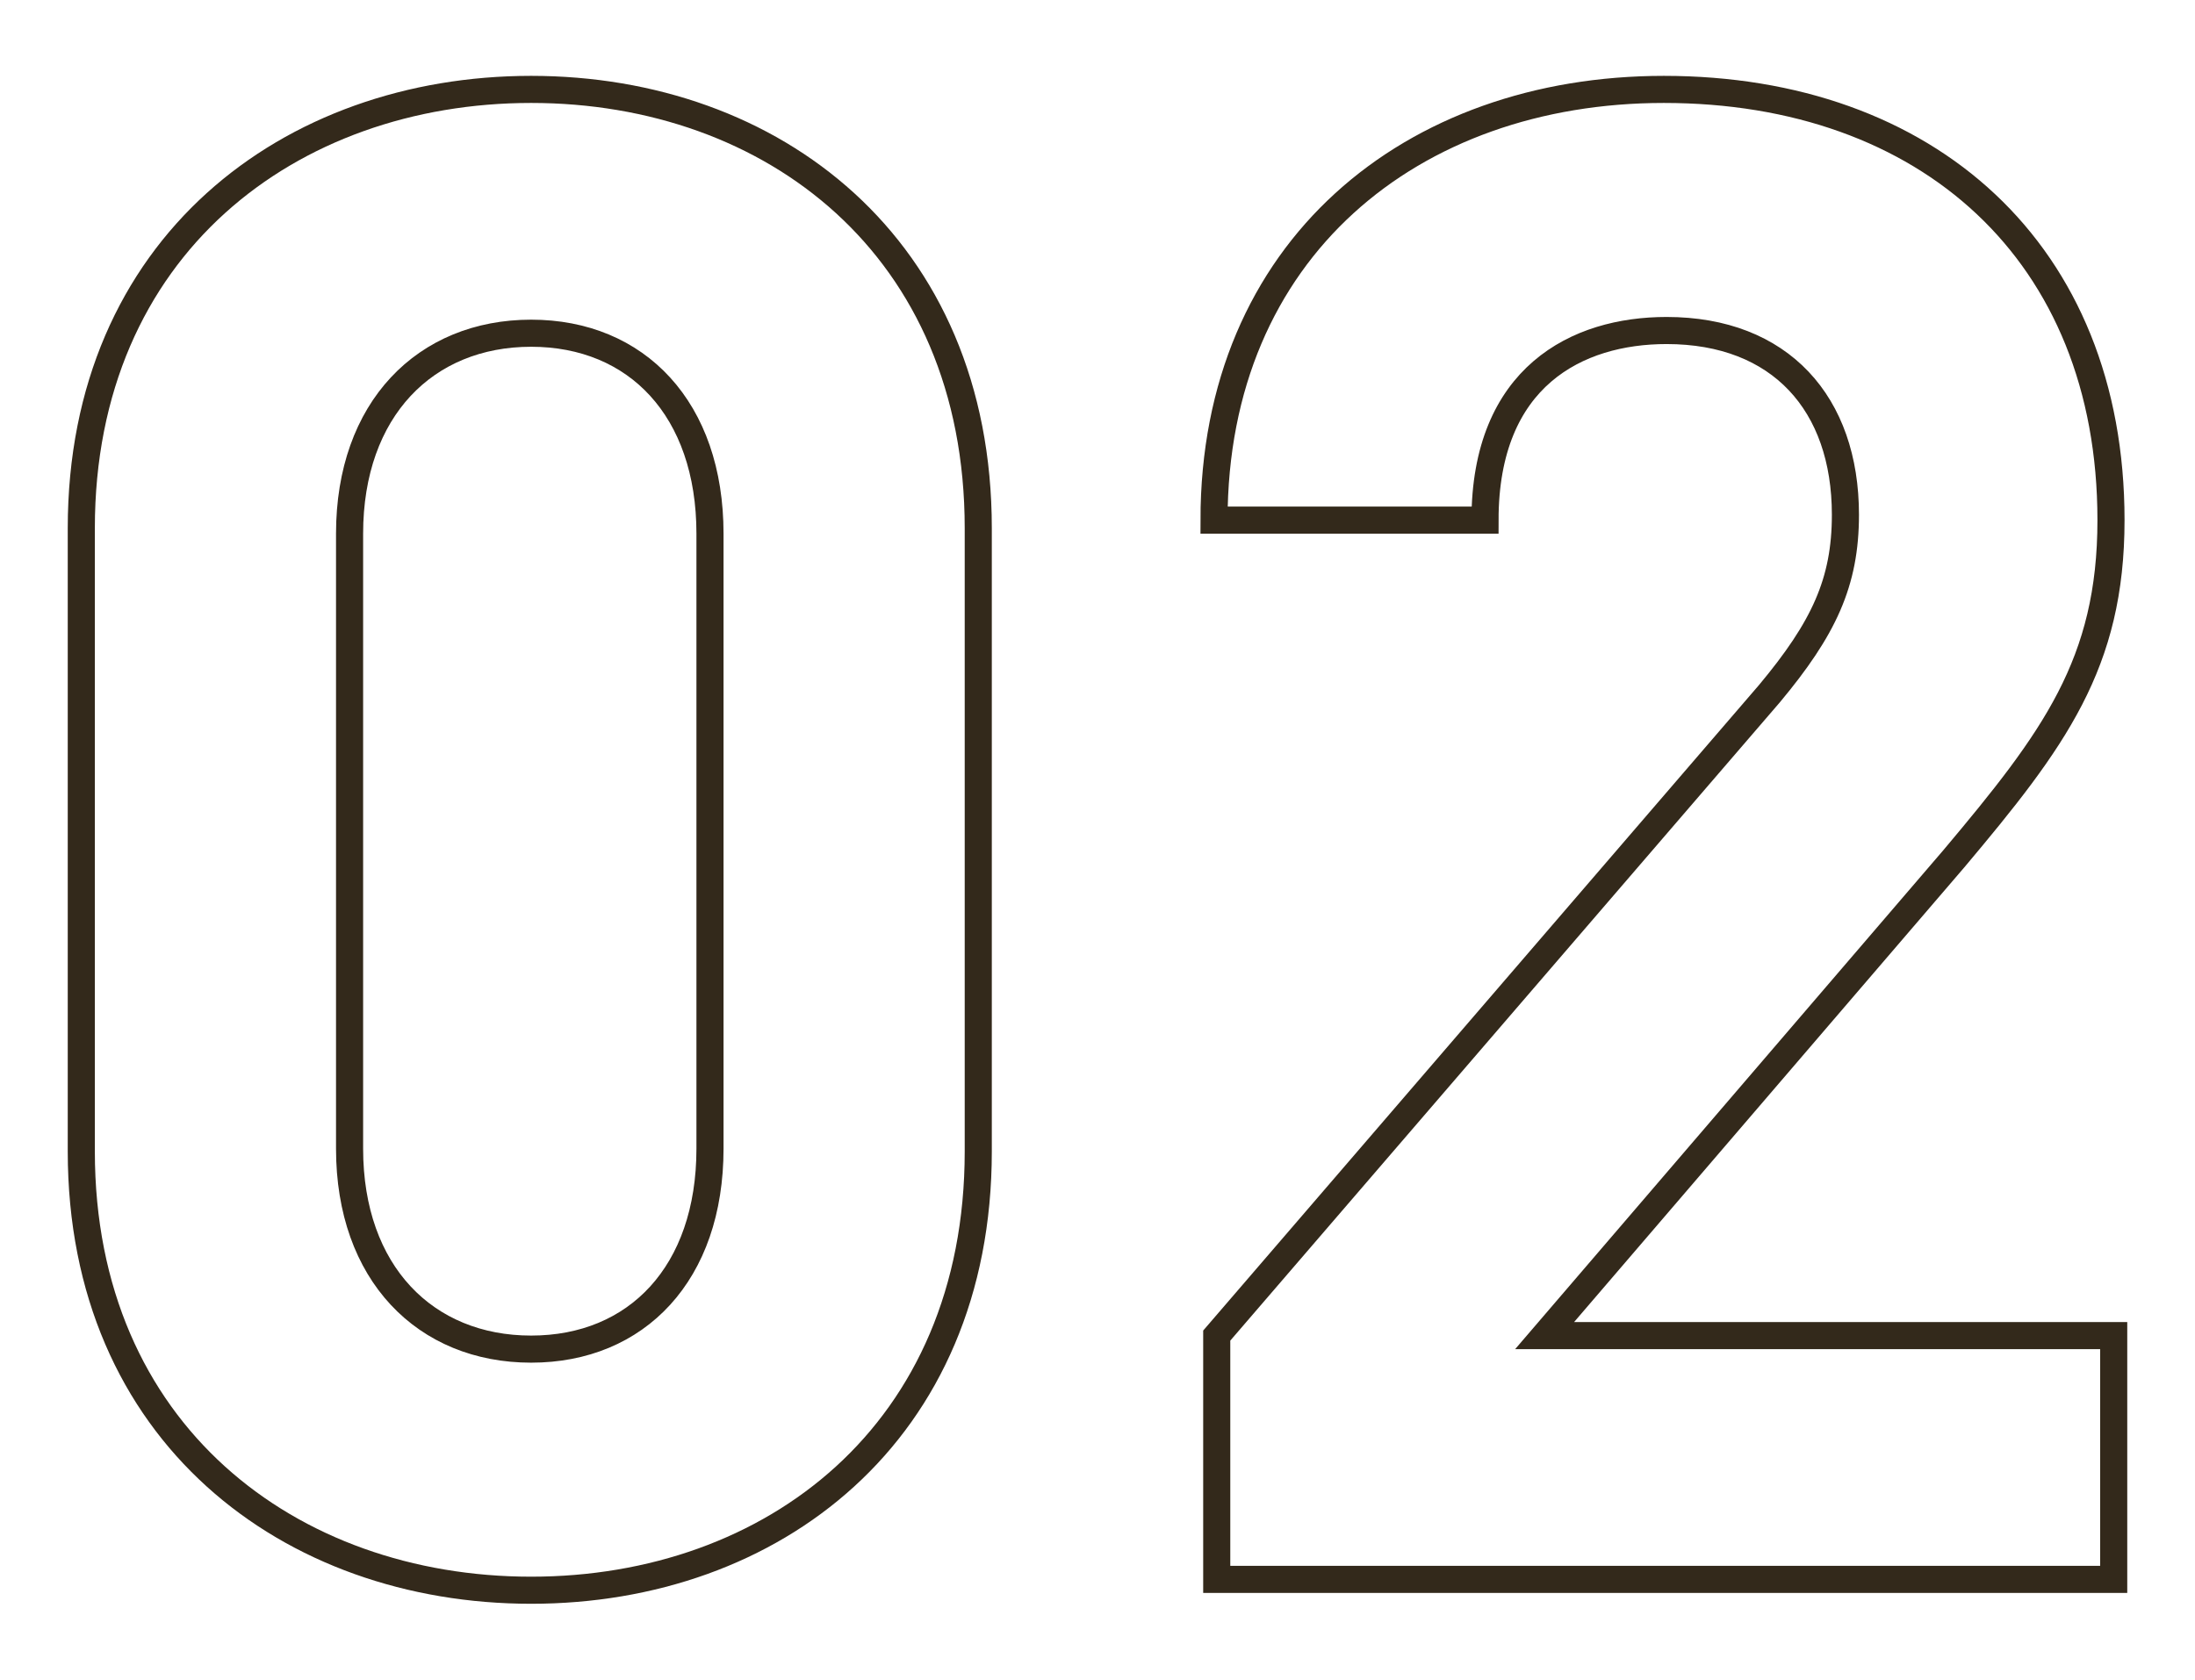
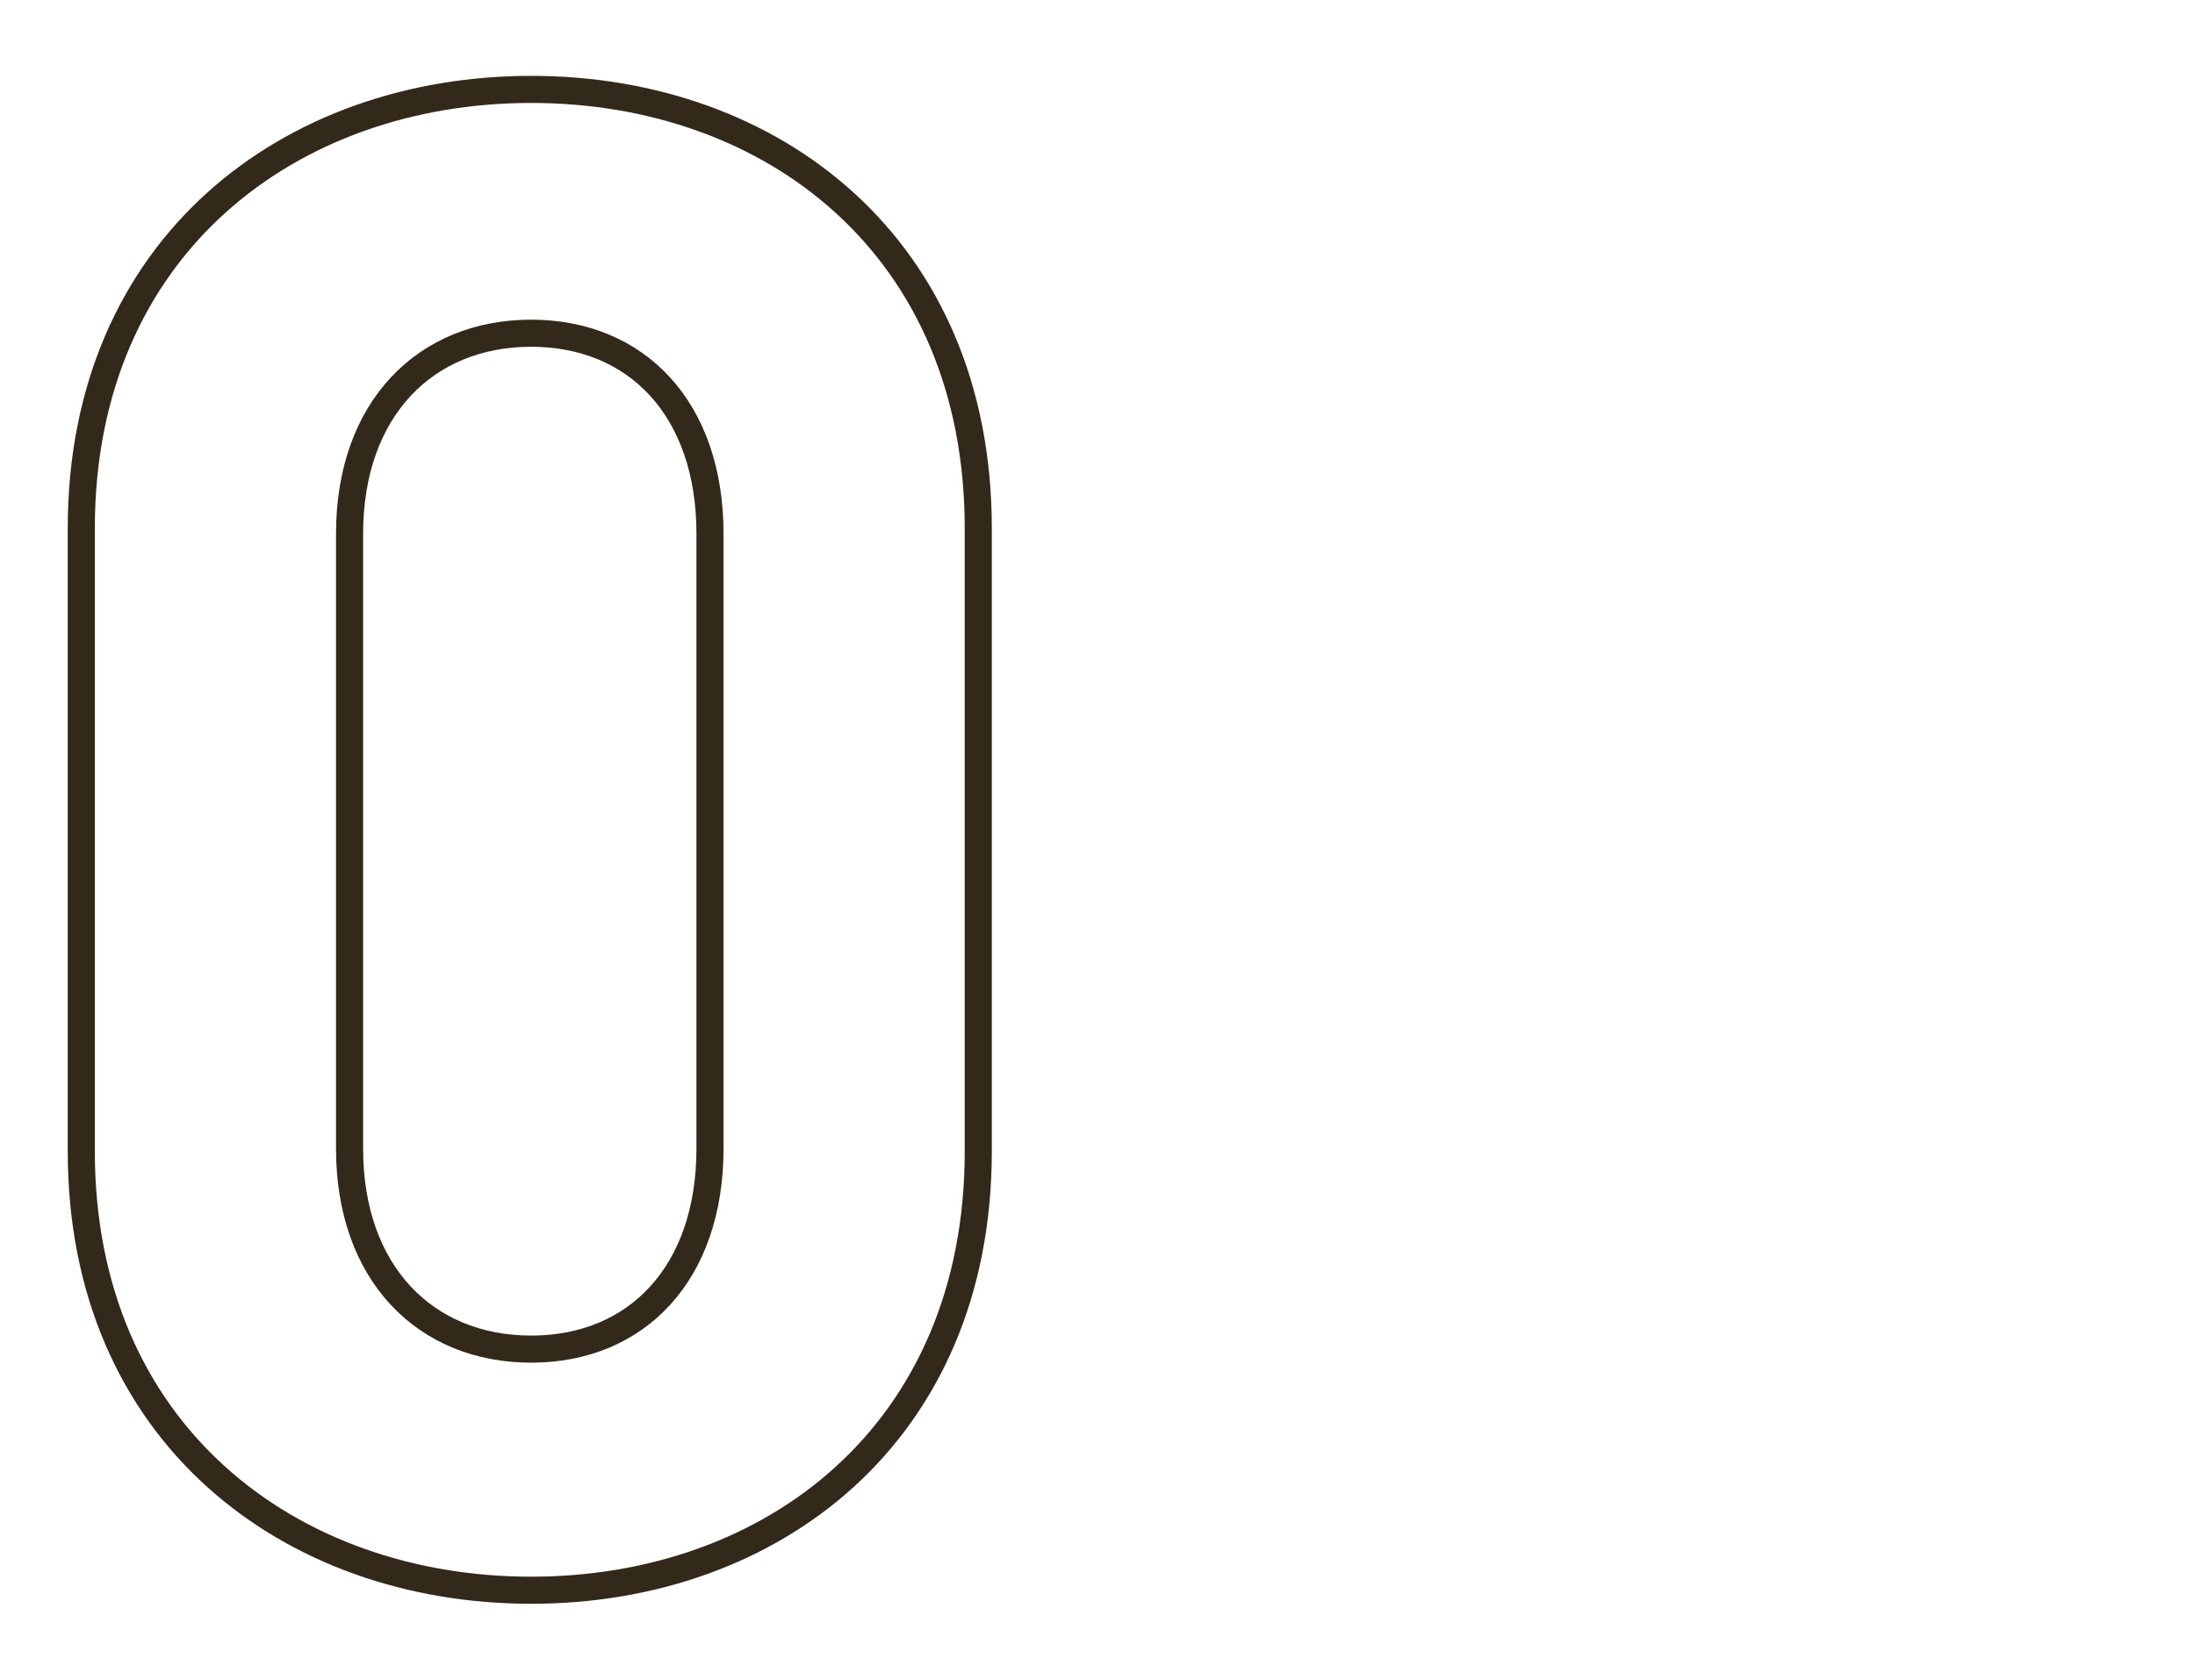
<svg xmlns="http://www.w3.org/2000/svg" version="1.1" id="Layer_1" x="0px" y="0px" viewBox="0 0 81 62" style="enable-background:new 0 0 81 62;" xml:space="preserve">
  <style type="text/css">
	.st0{fill:none;stroke:#33291B;stroke-miterlimit:10;}
</style>
  <g>
    <g>
      <path class="st0" d="M19.6,58.7C10.7,58.7,3,52.9,3,42.5v-23C3,9.1,10.7,3.3,19.6,3.3s16.5,5.8,16.5,16.2v23    C36.1,52.9,28.5,58.7,19.6,58.7z M26.2,19.7c0-4.6-2.7-7.4-6.6-7.4c-3.9,0-6.7,2.8-6.7,7.4v22.7c0,4.6,2.8,7.4,6.7,7.4    c3.9,0,6.6-2.8,6.6-7.4V19.7z" />
-       <path class="st0" d="M44.9,58.3v-9l20.4-23.7c2-2.4,2.8-4.1,2.8-6.6c0-4.1-2.4-6.8-6.6-6.8c-3.3,0-6.7,1.7-6.7,7h-10    c0-10,7.3-15.9,16.6-15.9c9.7,0,16.5,6,16.5,15.9c0,5.3-2.1,8.1-5.8,12.5L57,49.3H78v9H44.9z" />
    </g>
  </g>
</svg>